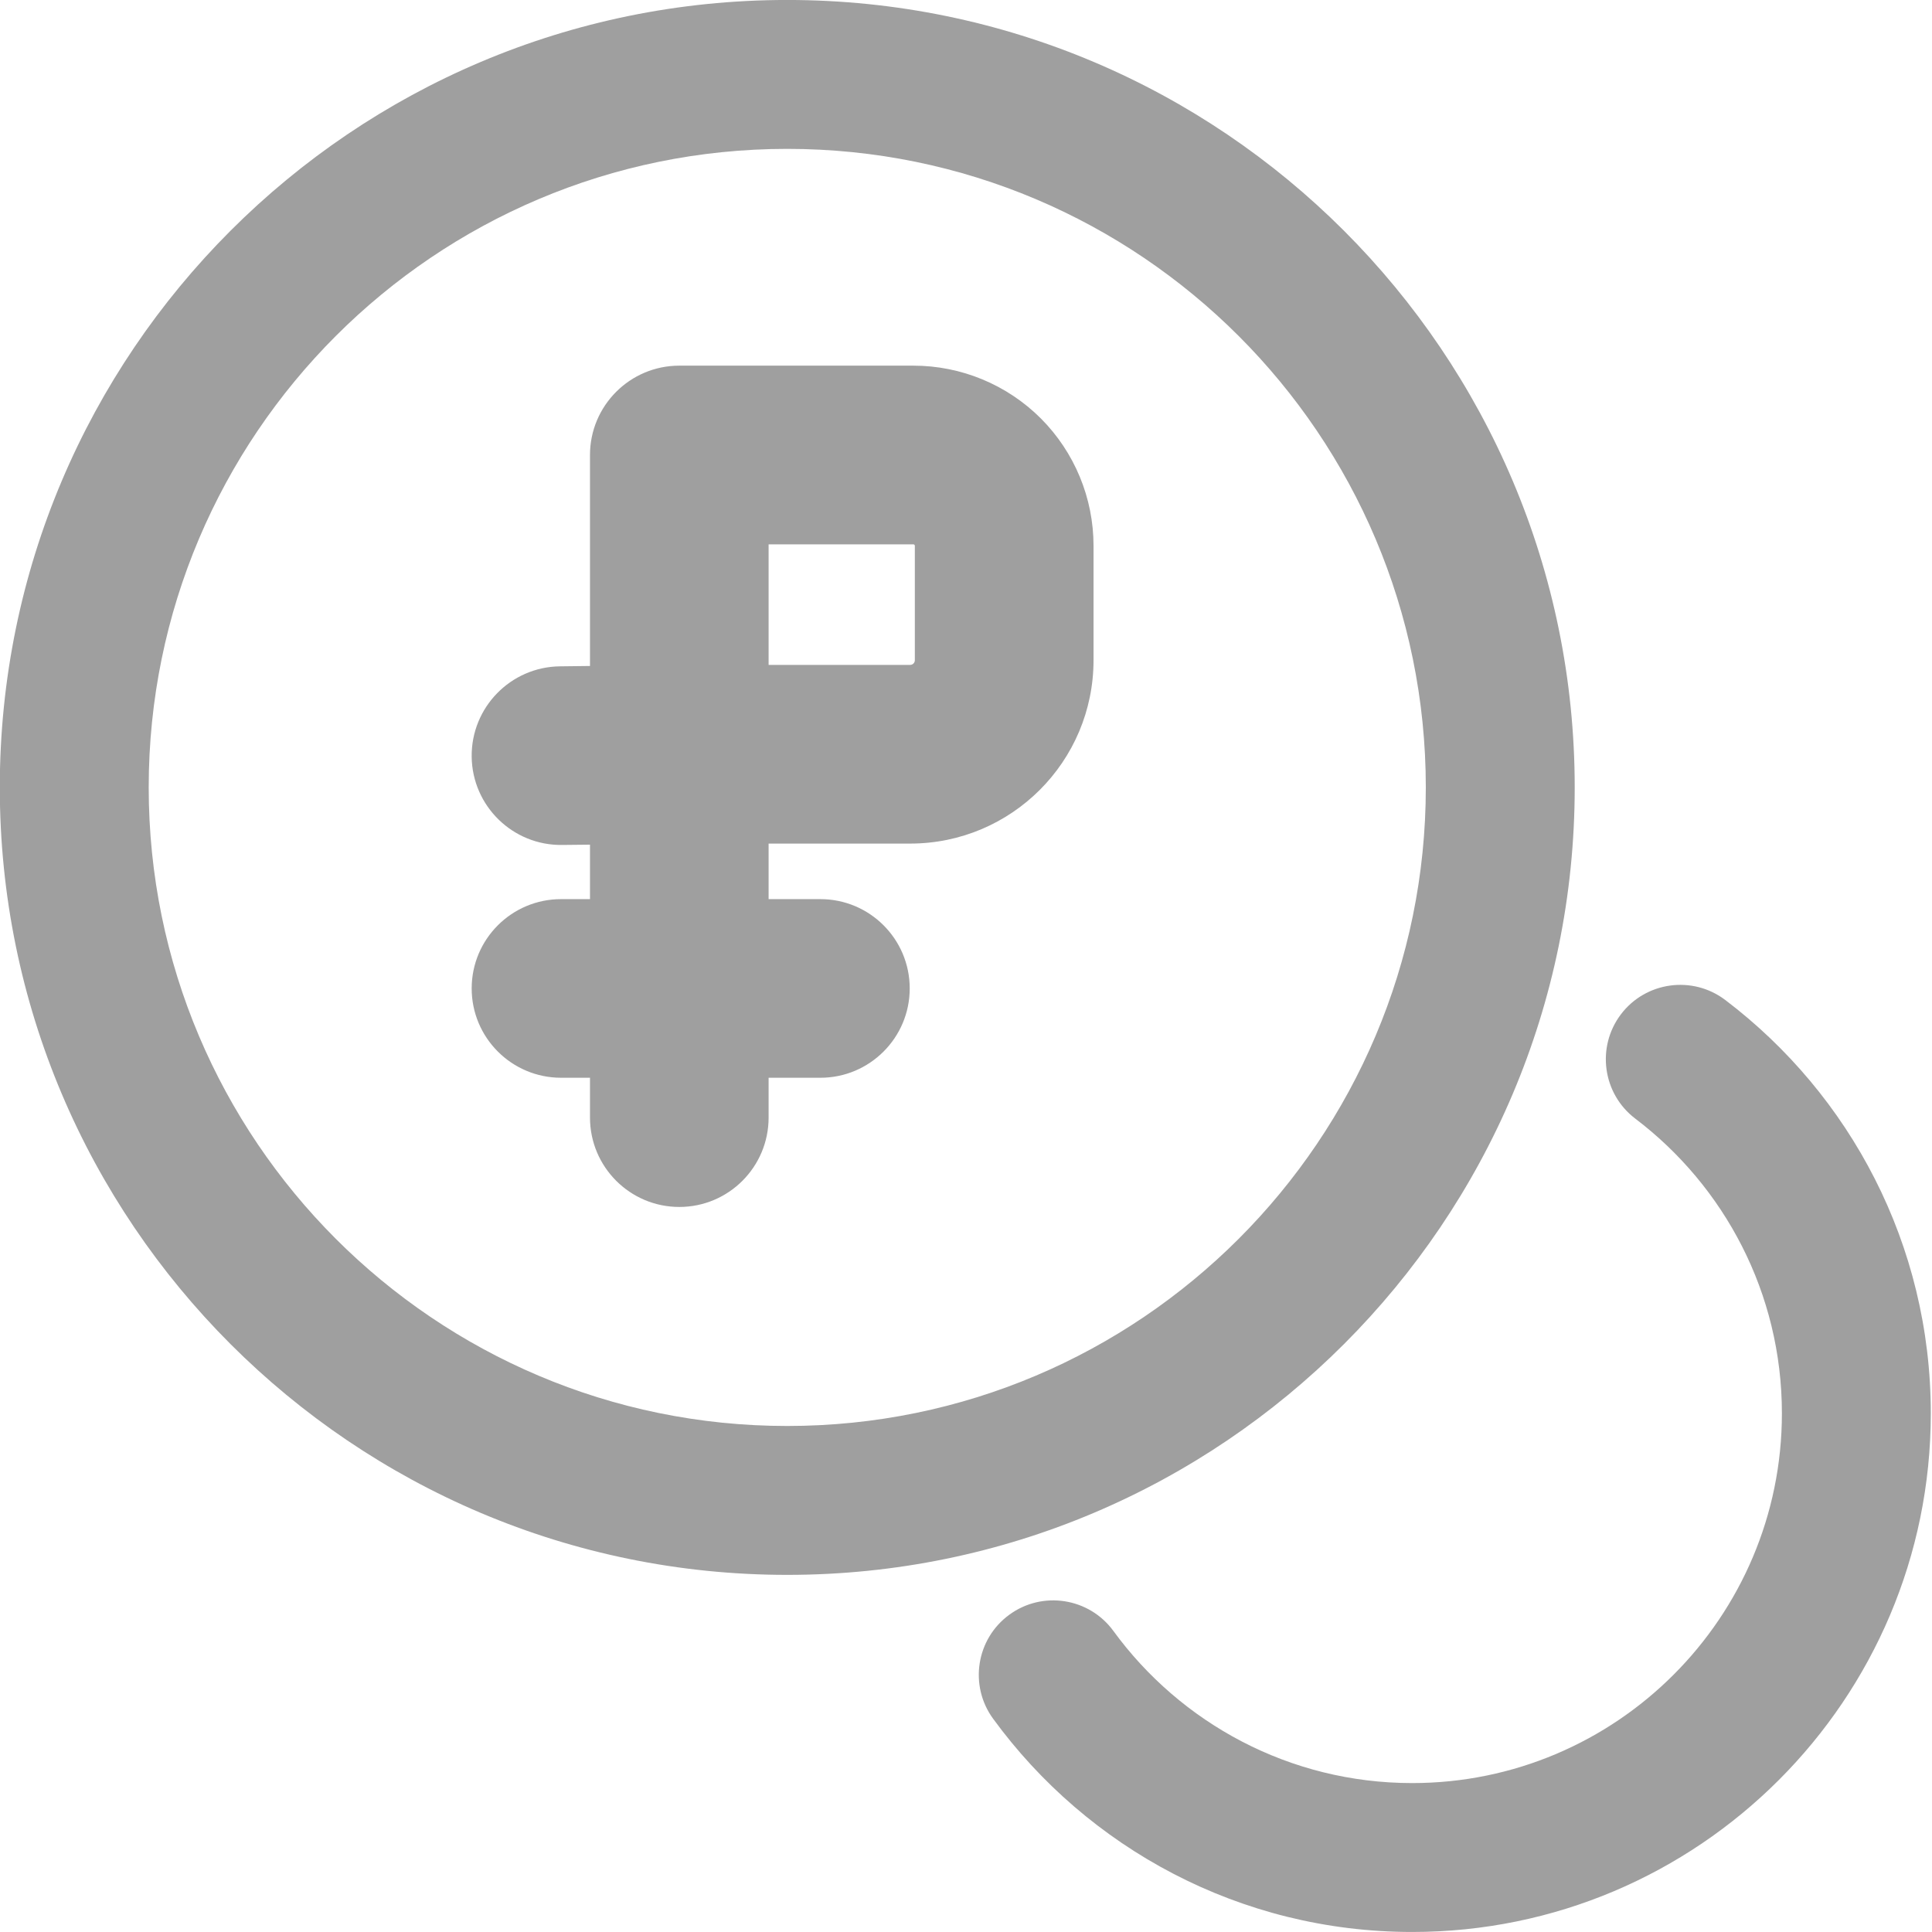
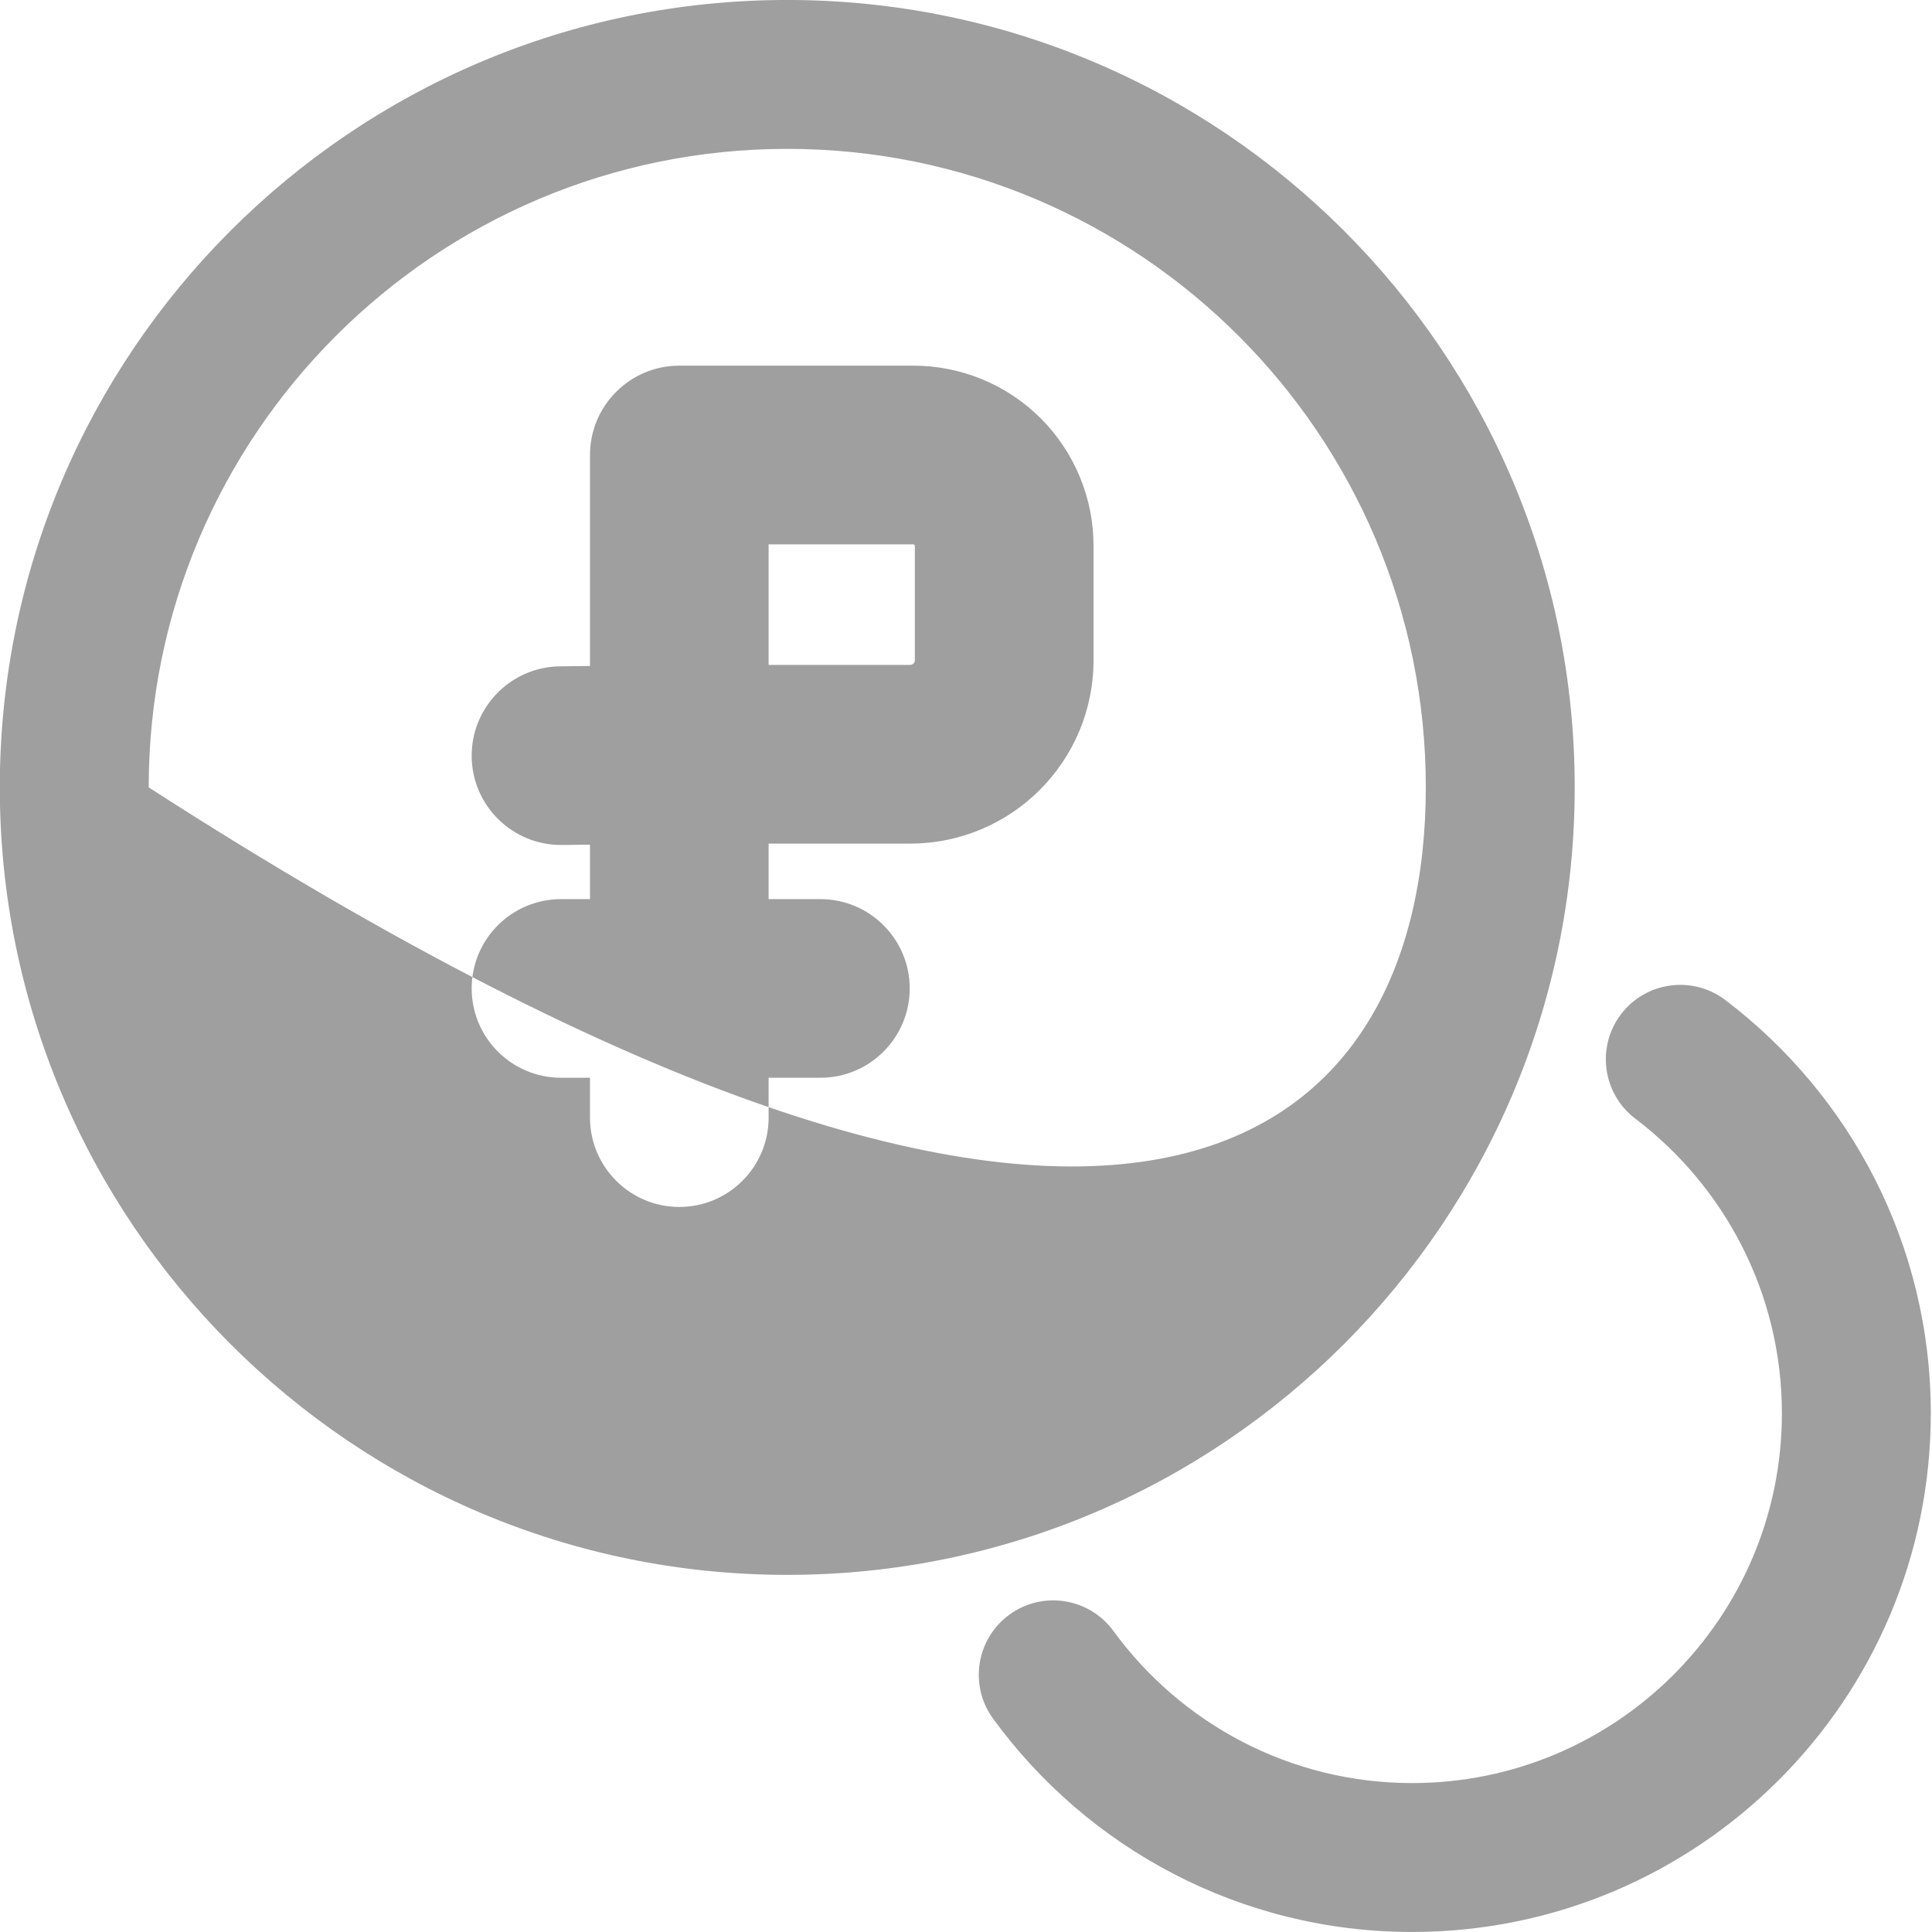
<svg xmlns="http://www.w3.org/2000/svg" width="100%" height="100%" viewBox="0 0 150 150" version="1.1" xml:space="preserve" style="fill-rule:evenodd;clip-rule:evenodd;stroke-linejoin:round;stroke-miterlimit:2;">
  <g transform="matrix(1,0,0,1,-623,5.68434e-14)">
    <g transform="matrix(1,0,0,1,-0.741,0)">
      <g transform="matrix(5.601,0,0,5.601,-2003.44,-491.731)">
-         <path d="M479.968,87.793C485.993,87.793 490.884,92.684 490.884,98.708C490.884,104.733 485.993,109.624 479.968,109.624C473.944,109.624 469.053,104.733 469.053,98.708C469.053,92.684 473.944,87.793 479.968,87.793ZM479.968,89.857C475.083,89.857 471.117,93.823 471.117,98.708C471.117,103.593 475.083,107.56 479.968,107.56C484.853,107.56 488.82,103.593 488.82,98.708C488.82,93.823 484.853,89.857 479.968,89.857ZM477.234,99.502L476.847,99.506C476.164,99.515 475.602,98.966 475.594,98.283C475.586,97.6 476.134,97.038 476.818,97.03L477.234,97.025L477.234,94.1C477.234,93.417 477.789,92.862 478.472,92.862L481.717,92.862C482.379,92.862 483.014,93.125 483.483,93.593C483.951,94.062 484.214,94.697 484.214,95.359L484.214,96.945C484.214,98.349 483.076,99.487 481.672,99.487L479.71,99.487L479.71,100.257L480.428,100.257C481.111,100.257 481.666,100.811 481.666,101.495C481.666,102.178 481.111,102.733 480.428,102.733L479.71,102.733L479.71,103.285C479.71,103.969 479.156,104.524 478.472,104.524C477.789,104.524 477.234,103.969 477.234,103.285L477.234,102.733L476.833,102.733C476.149,102.733 475.594,102.178 475.594,101.495C475.594,100.811 476.149,100.257 476.833,100.257L477.234,100.257L477.234,99.502ZM479.71,95.339L479.71,97.01L481.672,97.01C481.708,97.01 481.737,96.981 481.737,96.945L481.737,95.359C481.737,95.354 481.735,95.349 481.731,95.345C481.727,95.341 481.722,95.339 481.717,95.339L479.71,95.339ZM491.723,103.299C491.27,102.955 491.181,102.307 491.525,101.853C491.869,101.4 492.517,101.311 492.971,101.655C494.702,102.968 495.82,105.047 495.82,107.385C495.82,111.353 492.599,114.574 488.631,114.574C486.245,114.574 484.129,113.409 482.822,111.618C482.486,111.158 482.587,110.511 483.047,110.176C483.507,109.84 484.153,109.941 484.489,110.401C485.421,111.678 486.93,112.51 488.631,112.51C491.46,112.51 493.756,110.213 493.756,107.385C493.756,105.718 492.958,104.236 491.723,103.299Z" style="fill:rgb(159,159,159);" />
+         <path d="M479.968,87.793C485.993,87.793 490.884,92.684 490.884,98.708C490.884,104.733 485.993,109.624 479.968,109.624C473.944,109.624 469.053,104.733 469.053,98.708C469.053,92.684 473.944,87.793 479.968,87.793ZM479.968,89.857C475.083,89.857 471.117,93.823 471.117,98.708C484.853,107.56 488.82,103.593 488.82,98.708C488.82,93.823 484.853,89.857 479.968,89.857ZM477.234,99.502L476.847,99.506C476.164,99.515 475.602,98.966 475.594,98.283C475.586,97.6 476.134,97.038 476.818,97.03L477.234,97.025L477.234,94.1C477.234,93.417 477.789,92.862 478.472,92.862L481.717,92.862C482.379,92.862 483.014,93.125 483.483,93.593C483.951,94.062 484.214,94.697 484.214,95.359L484.214,96.945C484.214,98.349 483.076,99.487 481.672,99.487L479.71,99.487L479.71,100.257L480.428,100.257C481.111,100.257 481.666,100.811 481.666,101.495C481.666,102.178 481.111,102.733 480.428,102.733L479.71,102.733L479.71,103.285C479.71,103.969 479.156,104.524 478.472,104.524C477.789,104.524 477.234,103.969 477.234,103.285L477.234,102.733L476.833,102.733C476.149,102.733 475.594,102.178 475.594,101.495C475.594,100.811 476.149,100.257 476.833,100.257L477.234,100.257L477.234,99.502ZM479.71,95.339L479.71,97.01L481.672,97.01C481.708,97.01 481.737,96.981 481.737,96.945L481.737,95.359C481.737,95.354 481.735,95.349 481.731,95.345C481.727,95.341 481.722,95.339 481.717,95.339L479.71,95.339ZM491.723,103.299C491.27,102.955 491.181,102.307 491.525,101.853C491.869,101.4 492.517,101.311 492.971,101.655C494.702,102.968 495.82,105.047 495.82,107.385C495.82,111.353 492.599,114.574 488.631,114.574C486.245,114.574 484.129,113.409 482.822,111.618C482.486,111.158 482.587,110.511 483.047,110.176C483.507,109.84 484.153,109.941 484.489,110.401C485.421,111.678 486.93,112.51 488.631,112.51C491.46,112.51 493.756,110.213 493.756,107.385C493.756,105.718 492.958,104.236 491.723,103.299Z" style="fill:rgb(159,159,159);" />
      </g>
    </g>
  </g>
</svg>